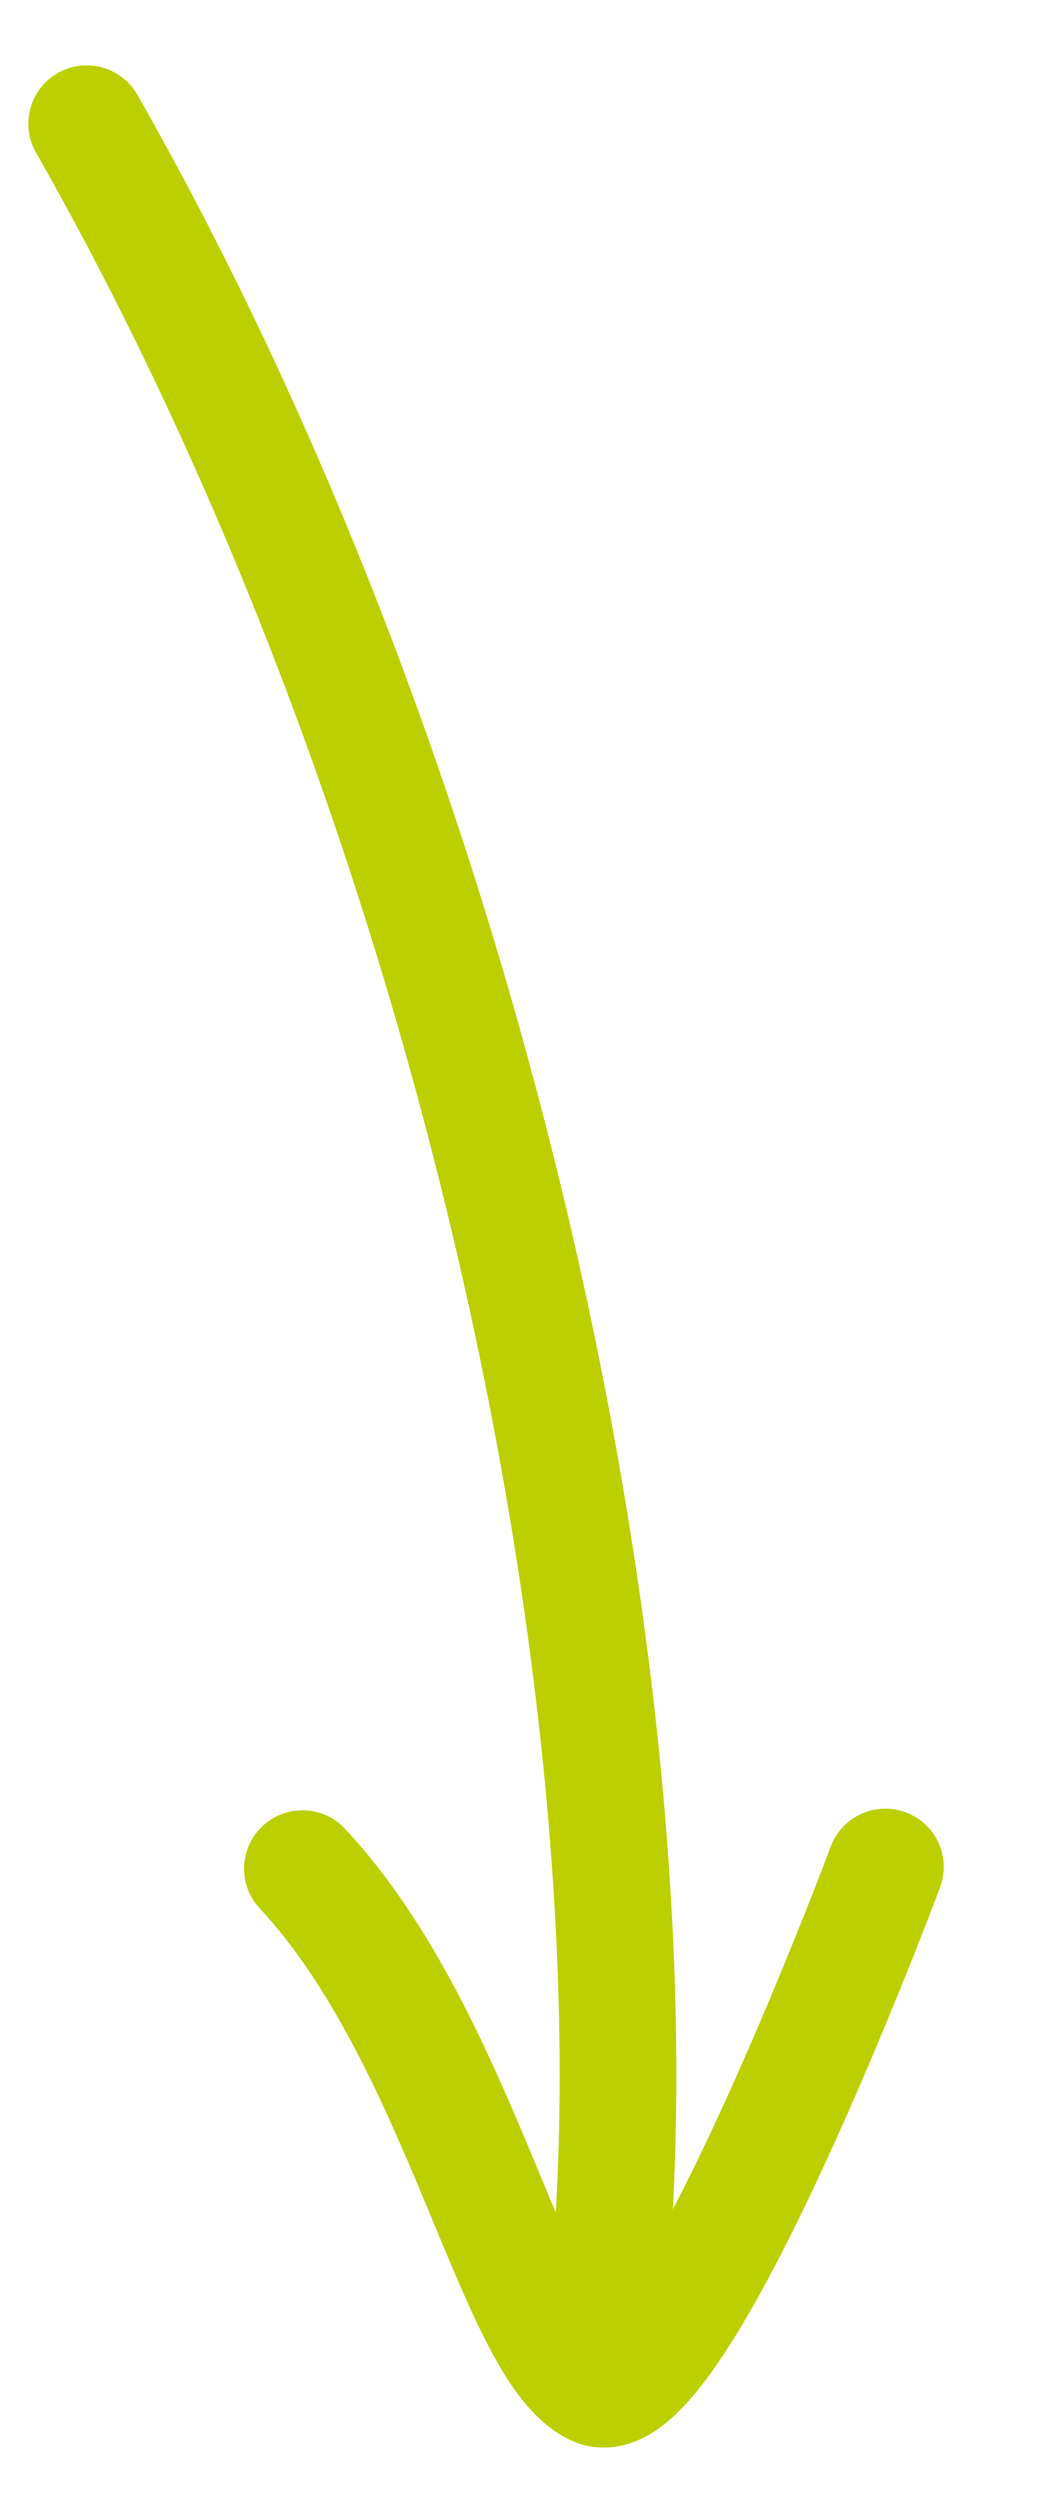
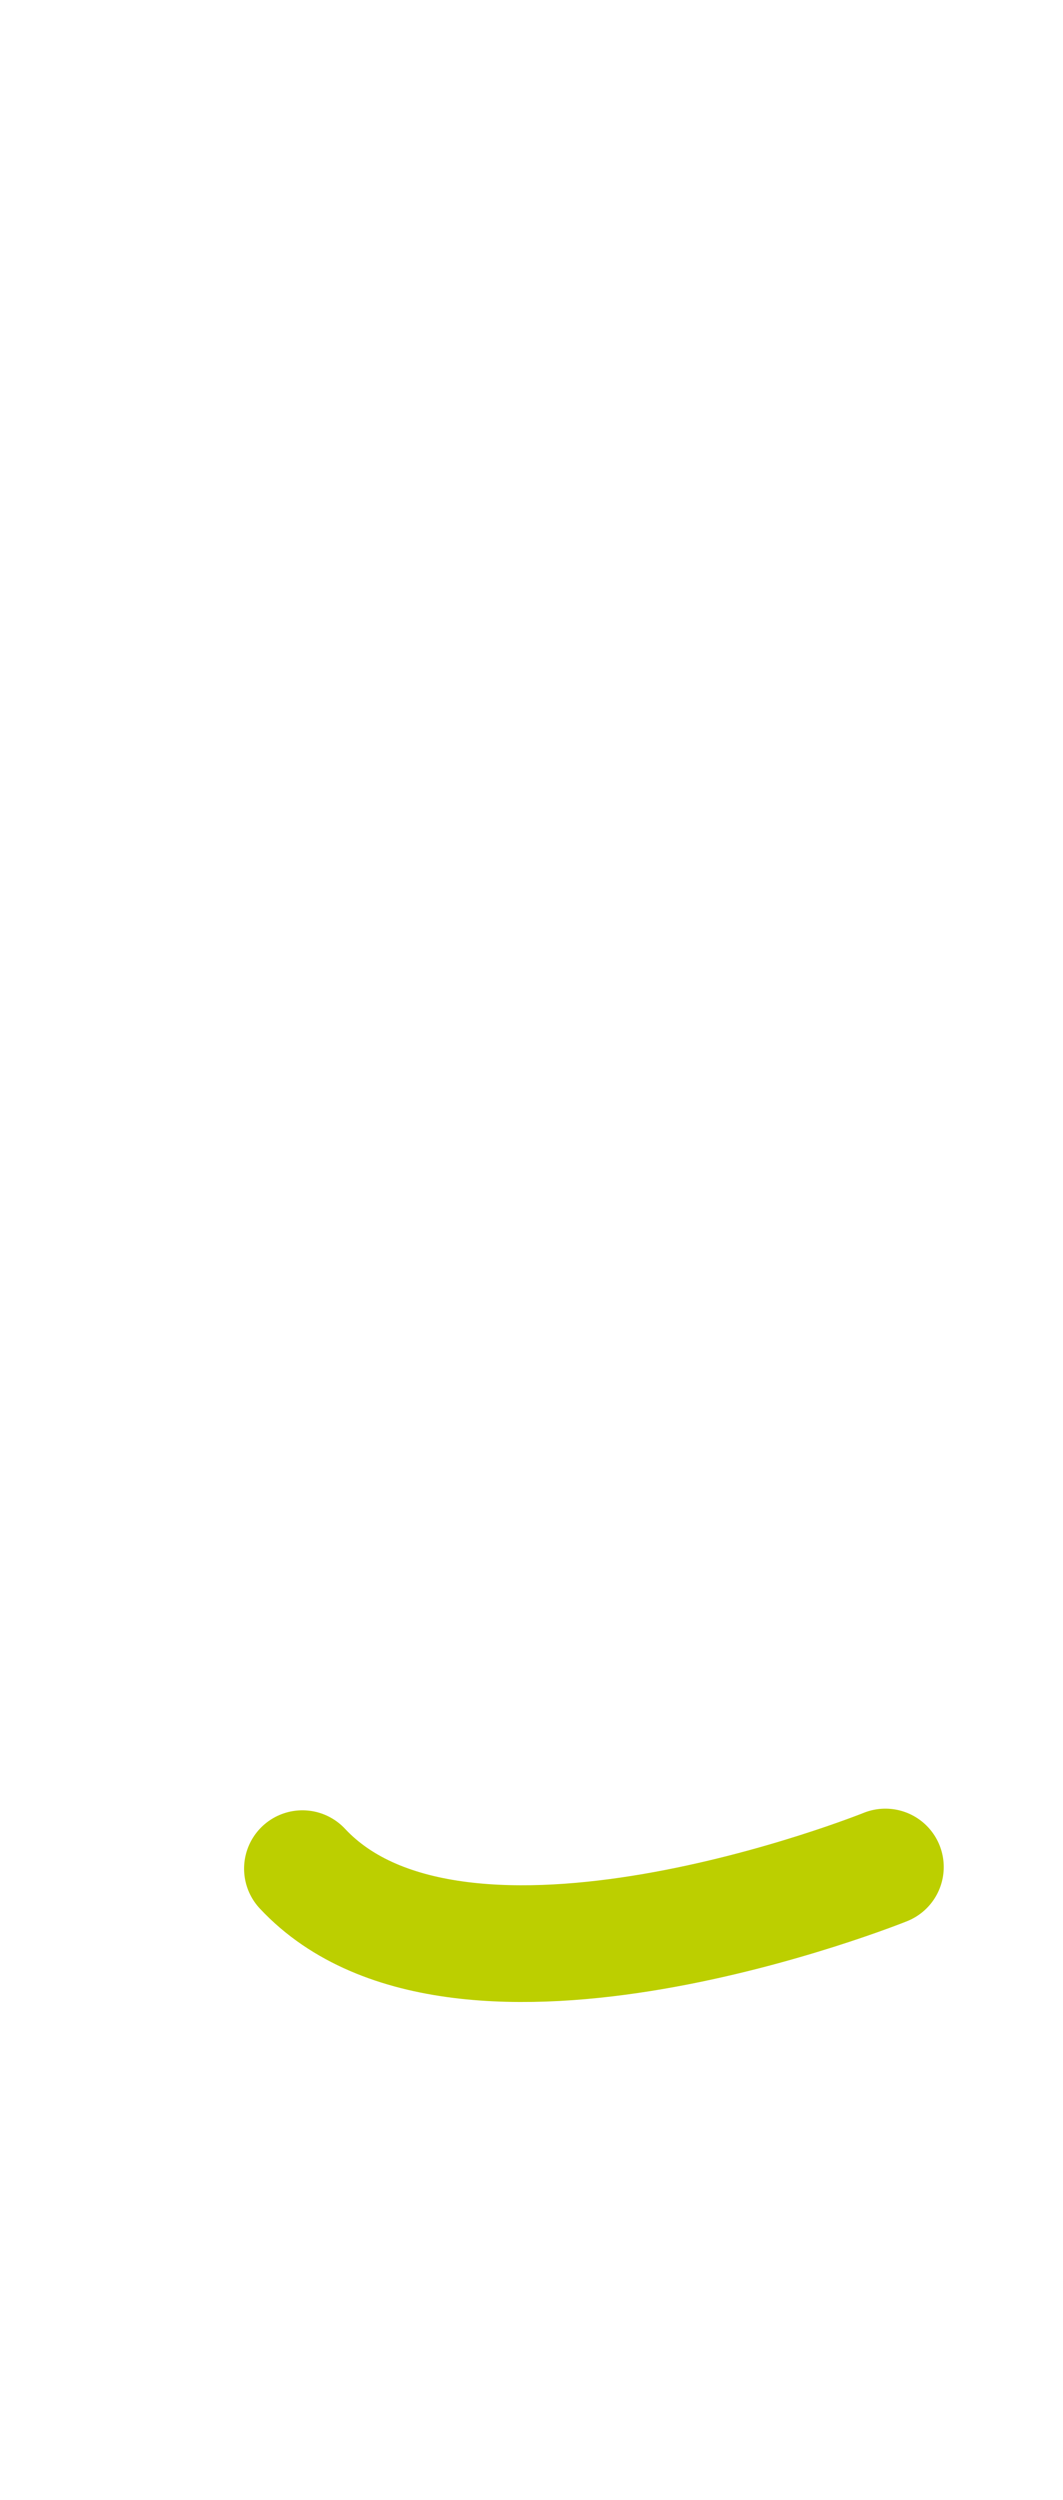
<svg xmlns="http://www.w3.org/2000/svg" width="18.22" height="42.842" viewBox="0 0 18.22 42.842">
  <g id="Gruppe_189" data-name="Gruppe 189" transform="translate(119.269 -6612.144) rotate(16)">
    <g id="Gruppe_187" data-name="Gruppe 187" transform="matrix(0.891, -0.454, 0.454, 0.891, 1709.918, 6390.504)">
-       <path id="Pfad_315" data-name="Pfad 315" d="M0,0C4.305,12.749,4.557,28.4,1.7,38.126" fill="none" stroke="#bccf00" stroke-linecap="round" stroke-width="2" />
-     </g>
+       </g>
    <g id="Gruppe_188" data-name="Gruppe 188" transform="matrix(0.891, -0.454, 0.454, 0.891, 1721.714, 6418.227)">
-       <path id="Pfad_316" data-name="Pfad 316" d="M9.814,1.879s-5.35,8.737-6.588,7.8S2.11,3.372,0,0" fill="none" stroke="#bccf00" stroke-linecap="round" stroke-width="2" />
+       <path id="Pfad_316" data-name="Pfad 316" d="M9.814,1.879S2.11,3.372,0,0" fill="none" stroke="#bccf00" stroke-linecap="round" stroke-width="2" />
    </g>
  </g>
</svg>